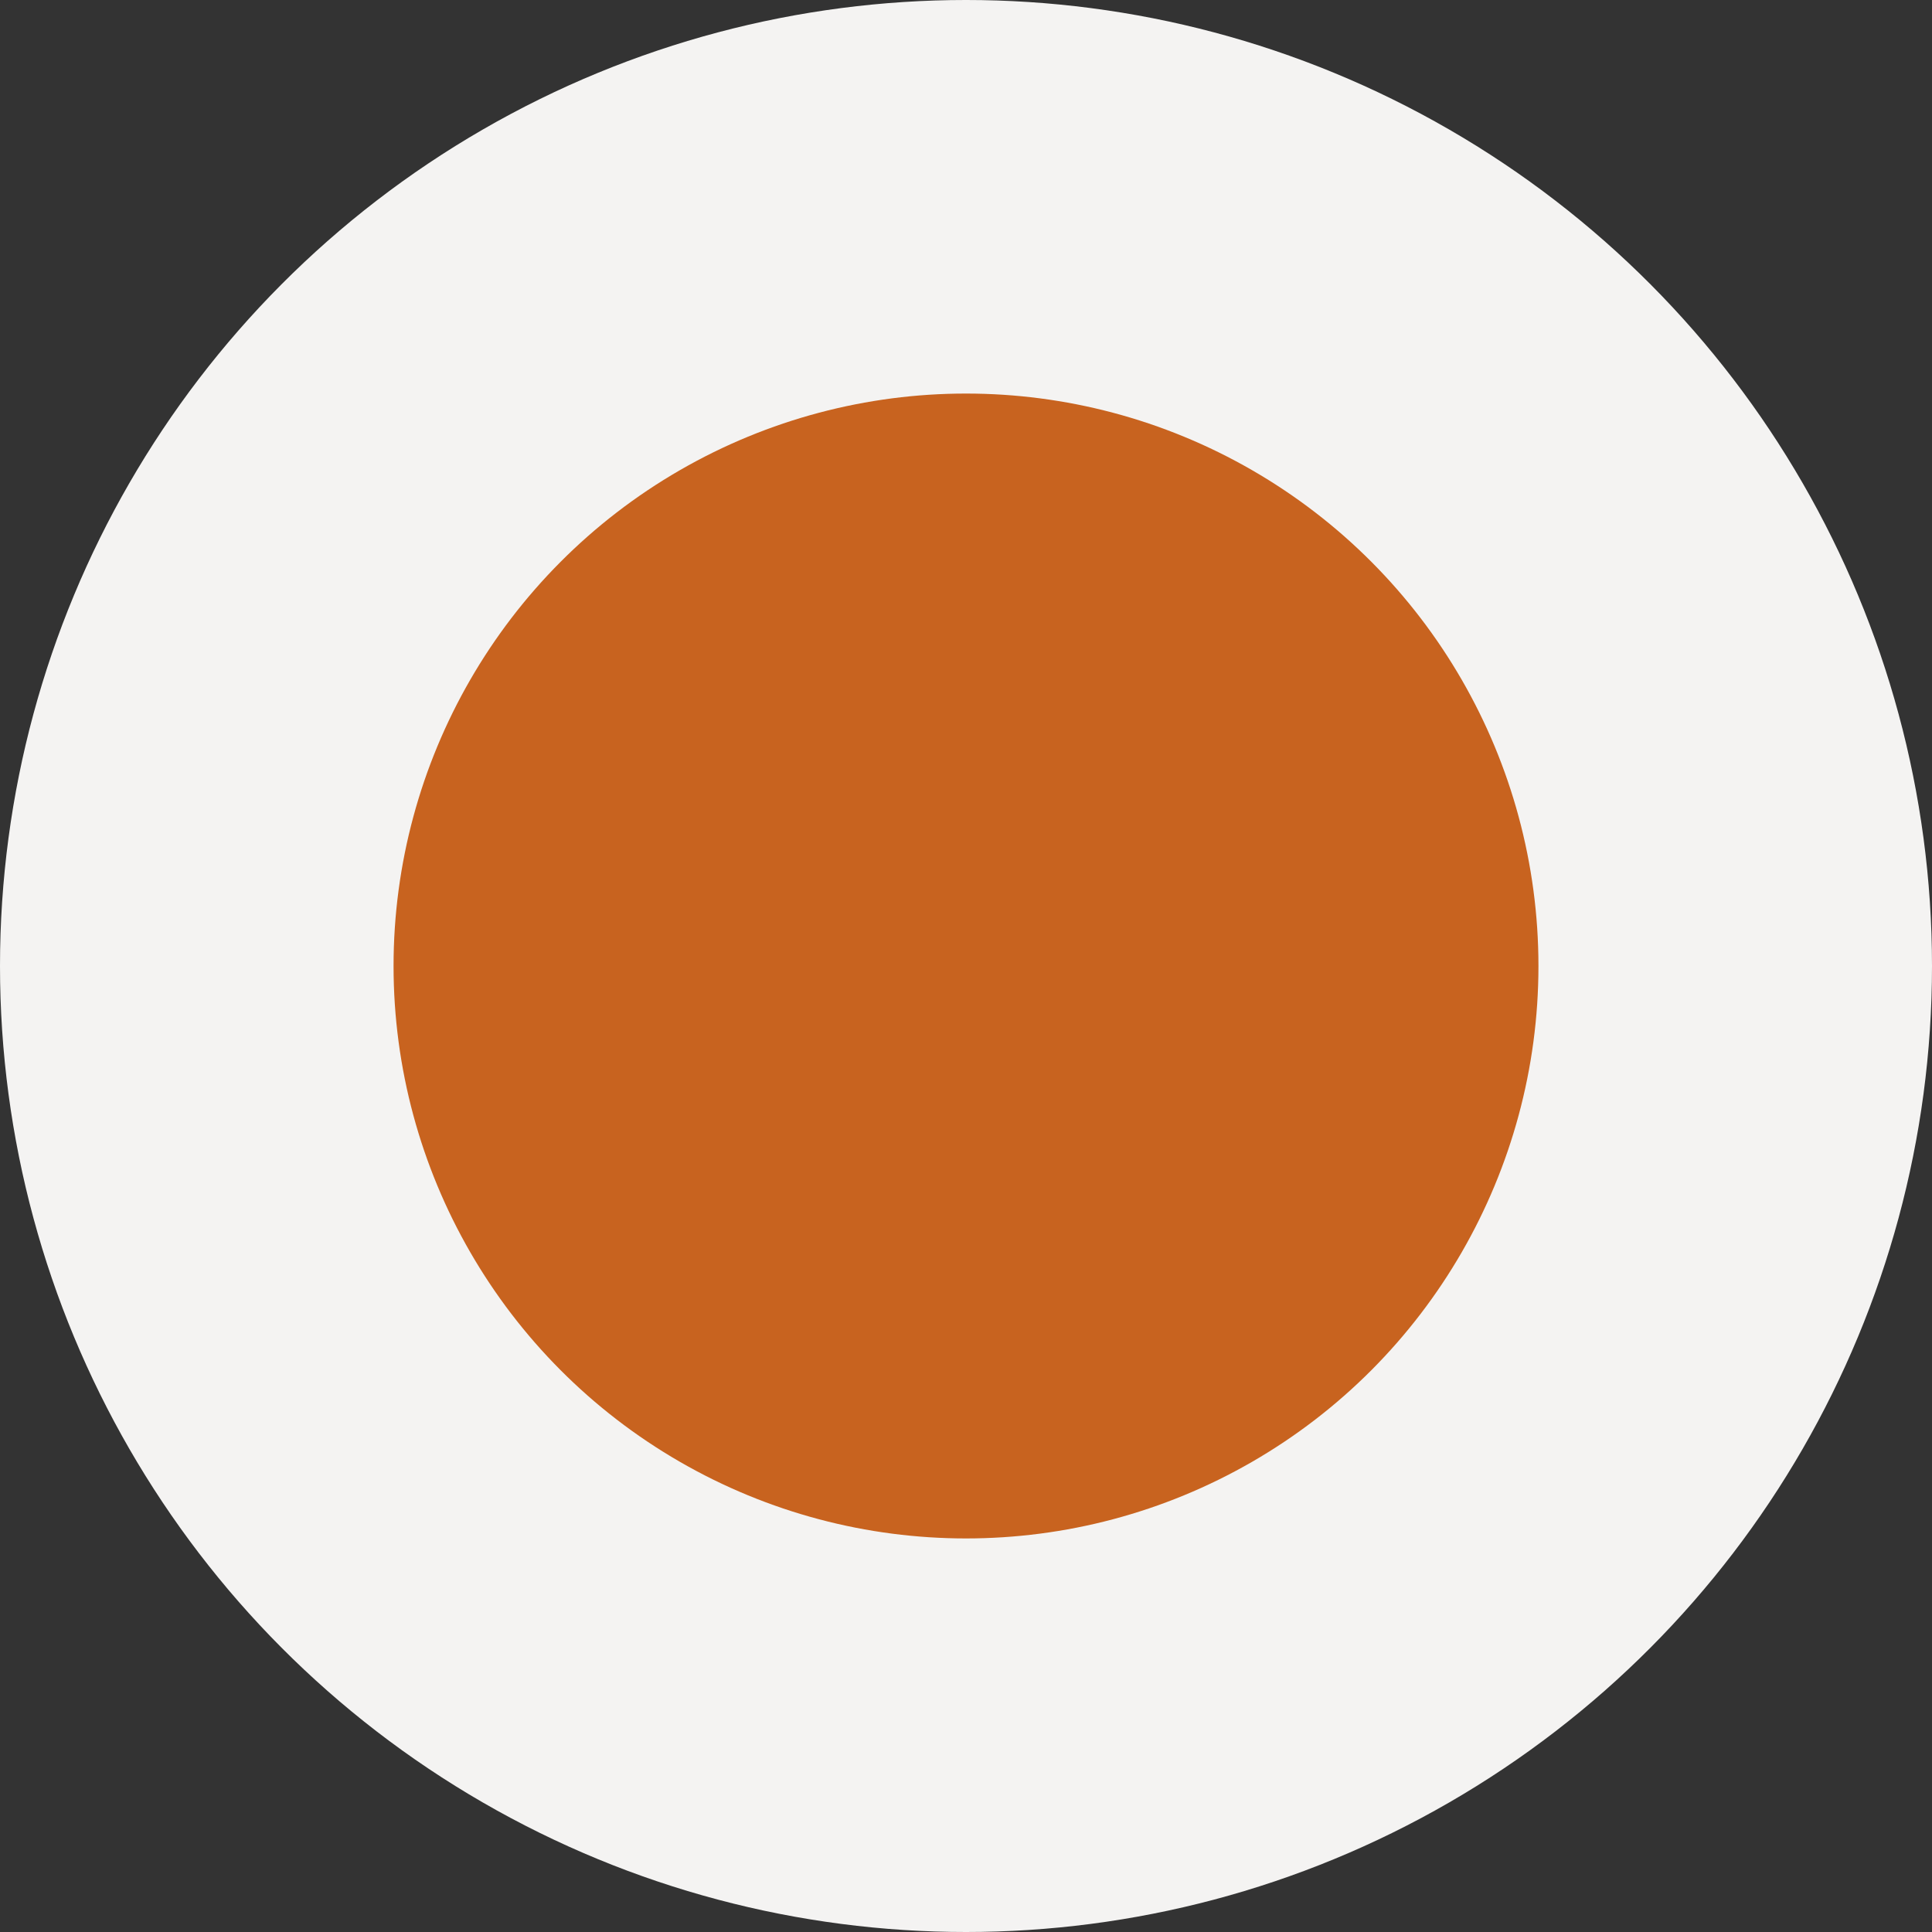
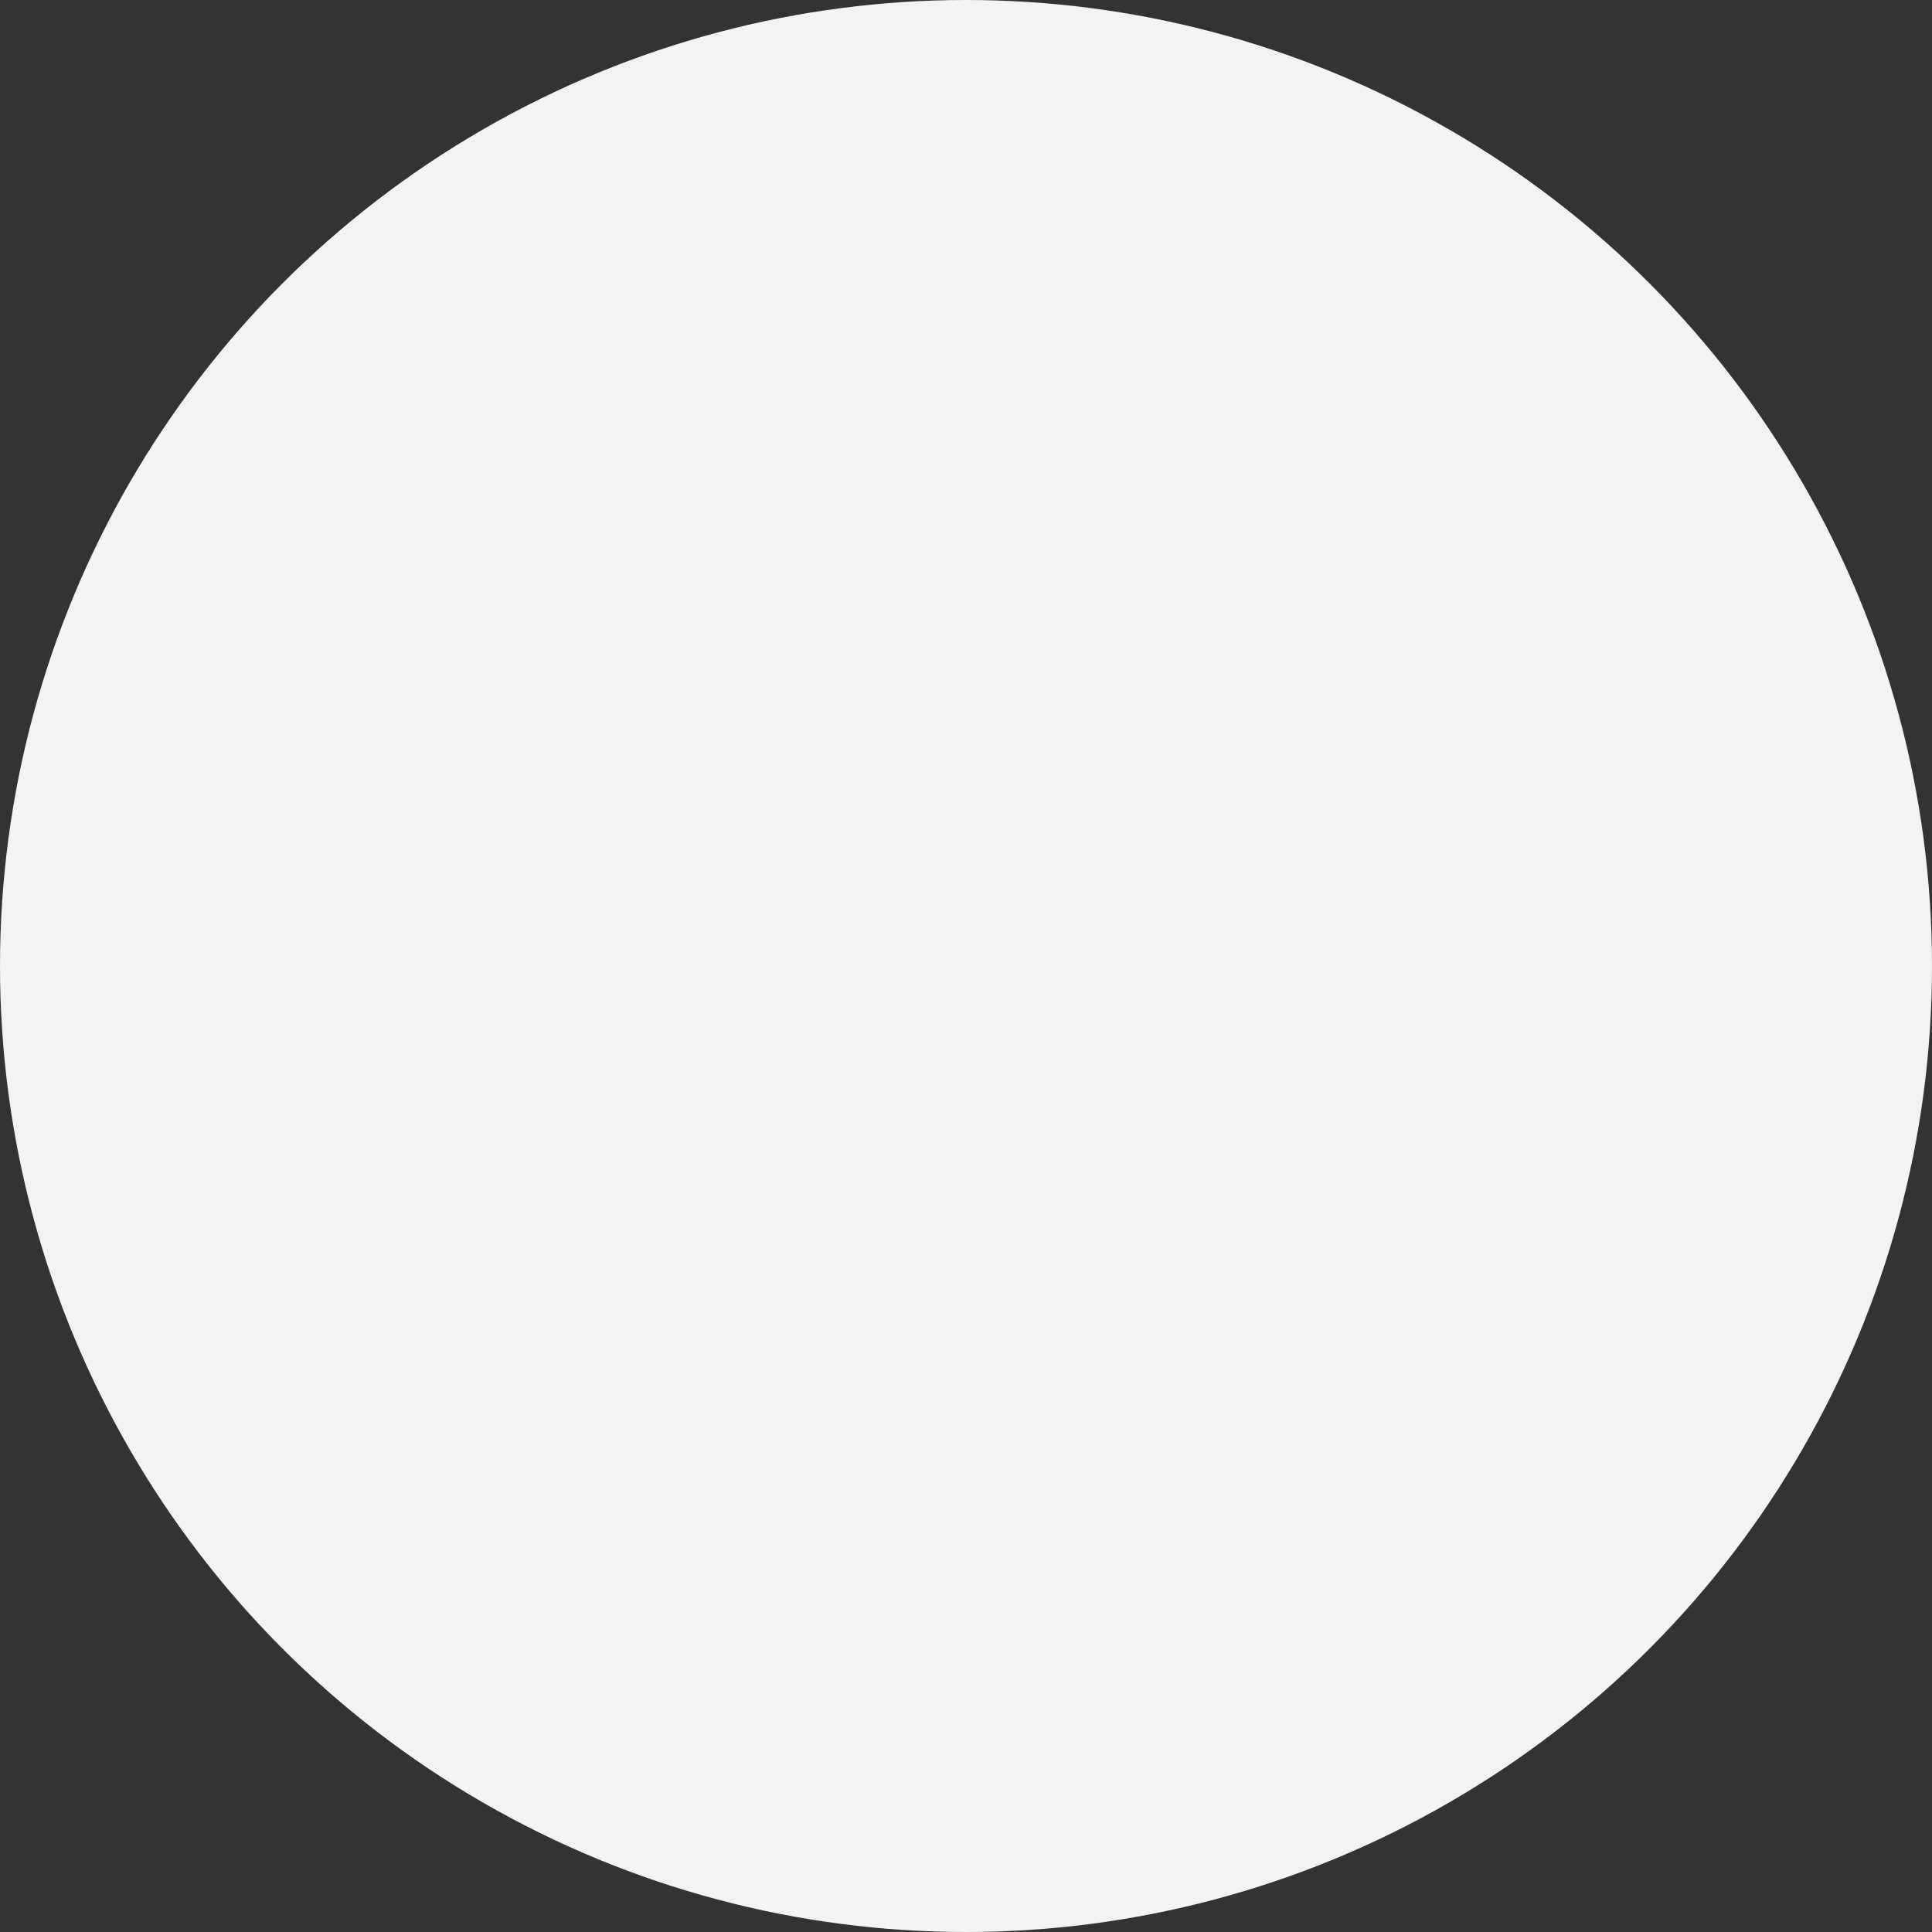
<svg xmlns="http://www.w3.org/2000/svg" width="54" height="54" viewBox="0 0 54 54" fill="none">
  <rect x="0" y="0" width="54" height="54" fill="#333333" stroke="none" />
  <circle cx="27" cy="27" r="27" transform="rotate(-180 27 27)" fill="#F4F3F2" />
-   <circle cx="27" cy="27" r="16" transform="rotate(-180 27 27)" fill="#C8631F" />
</svg>